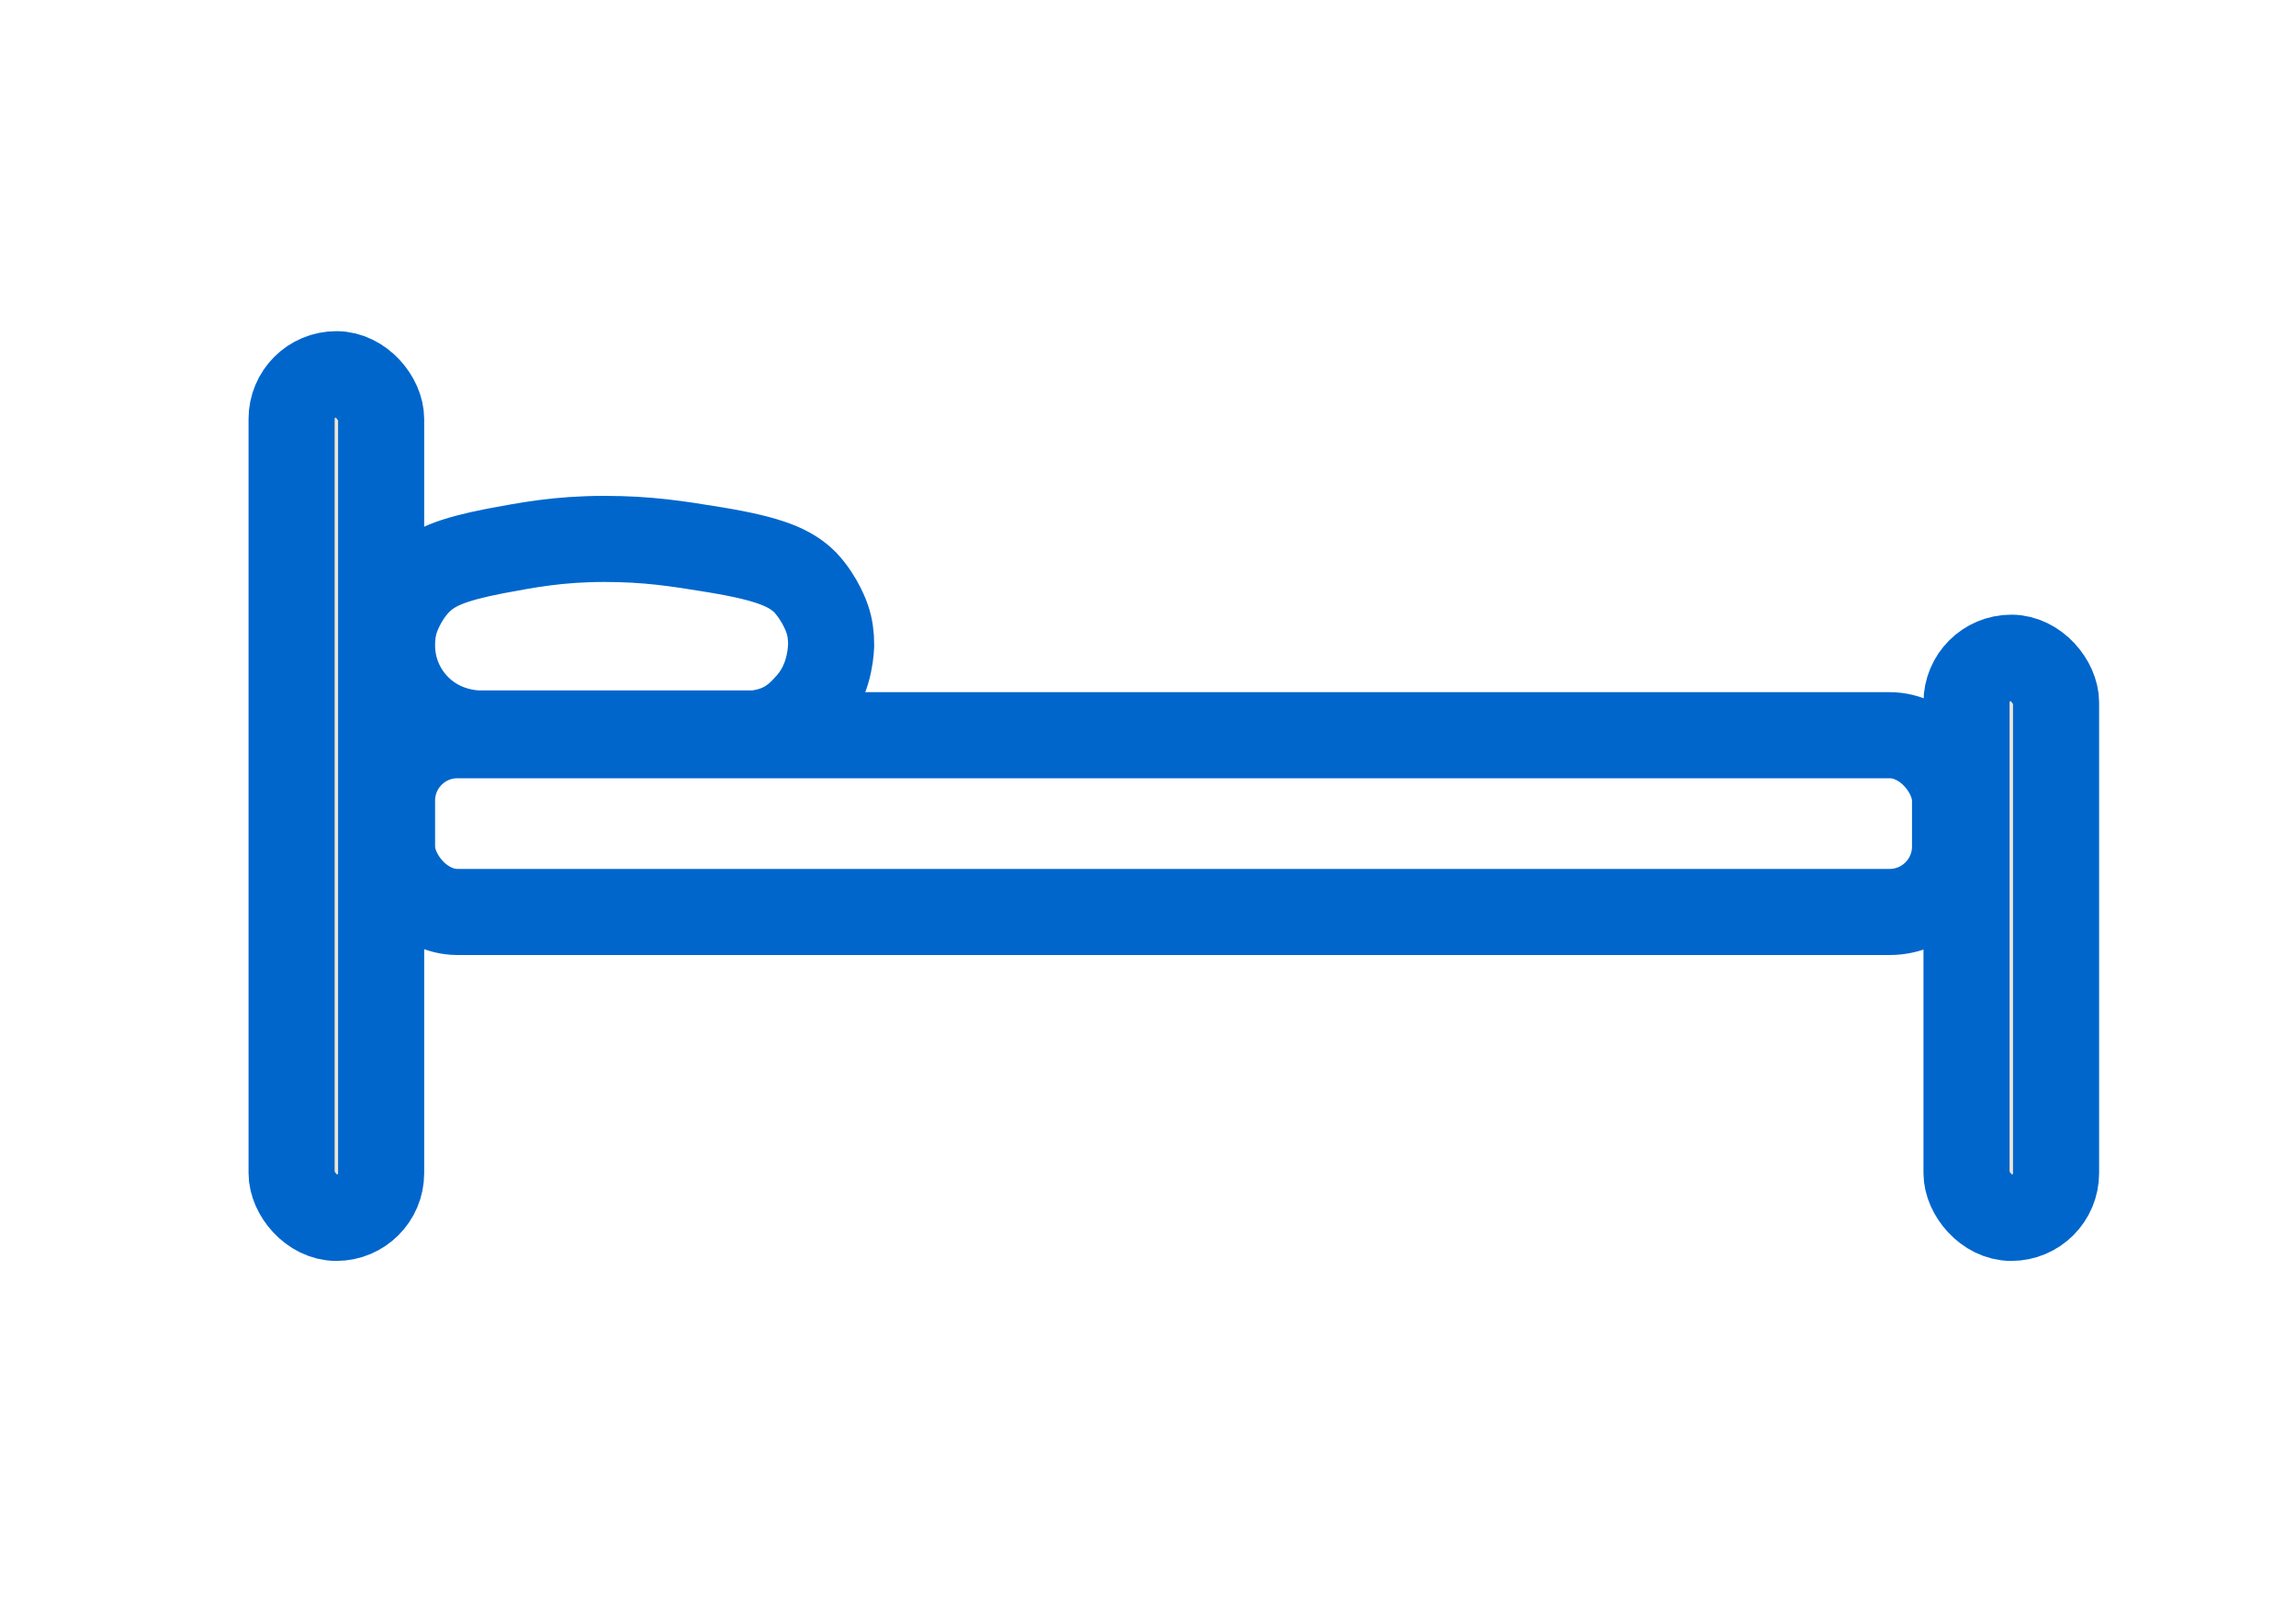
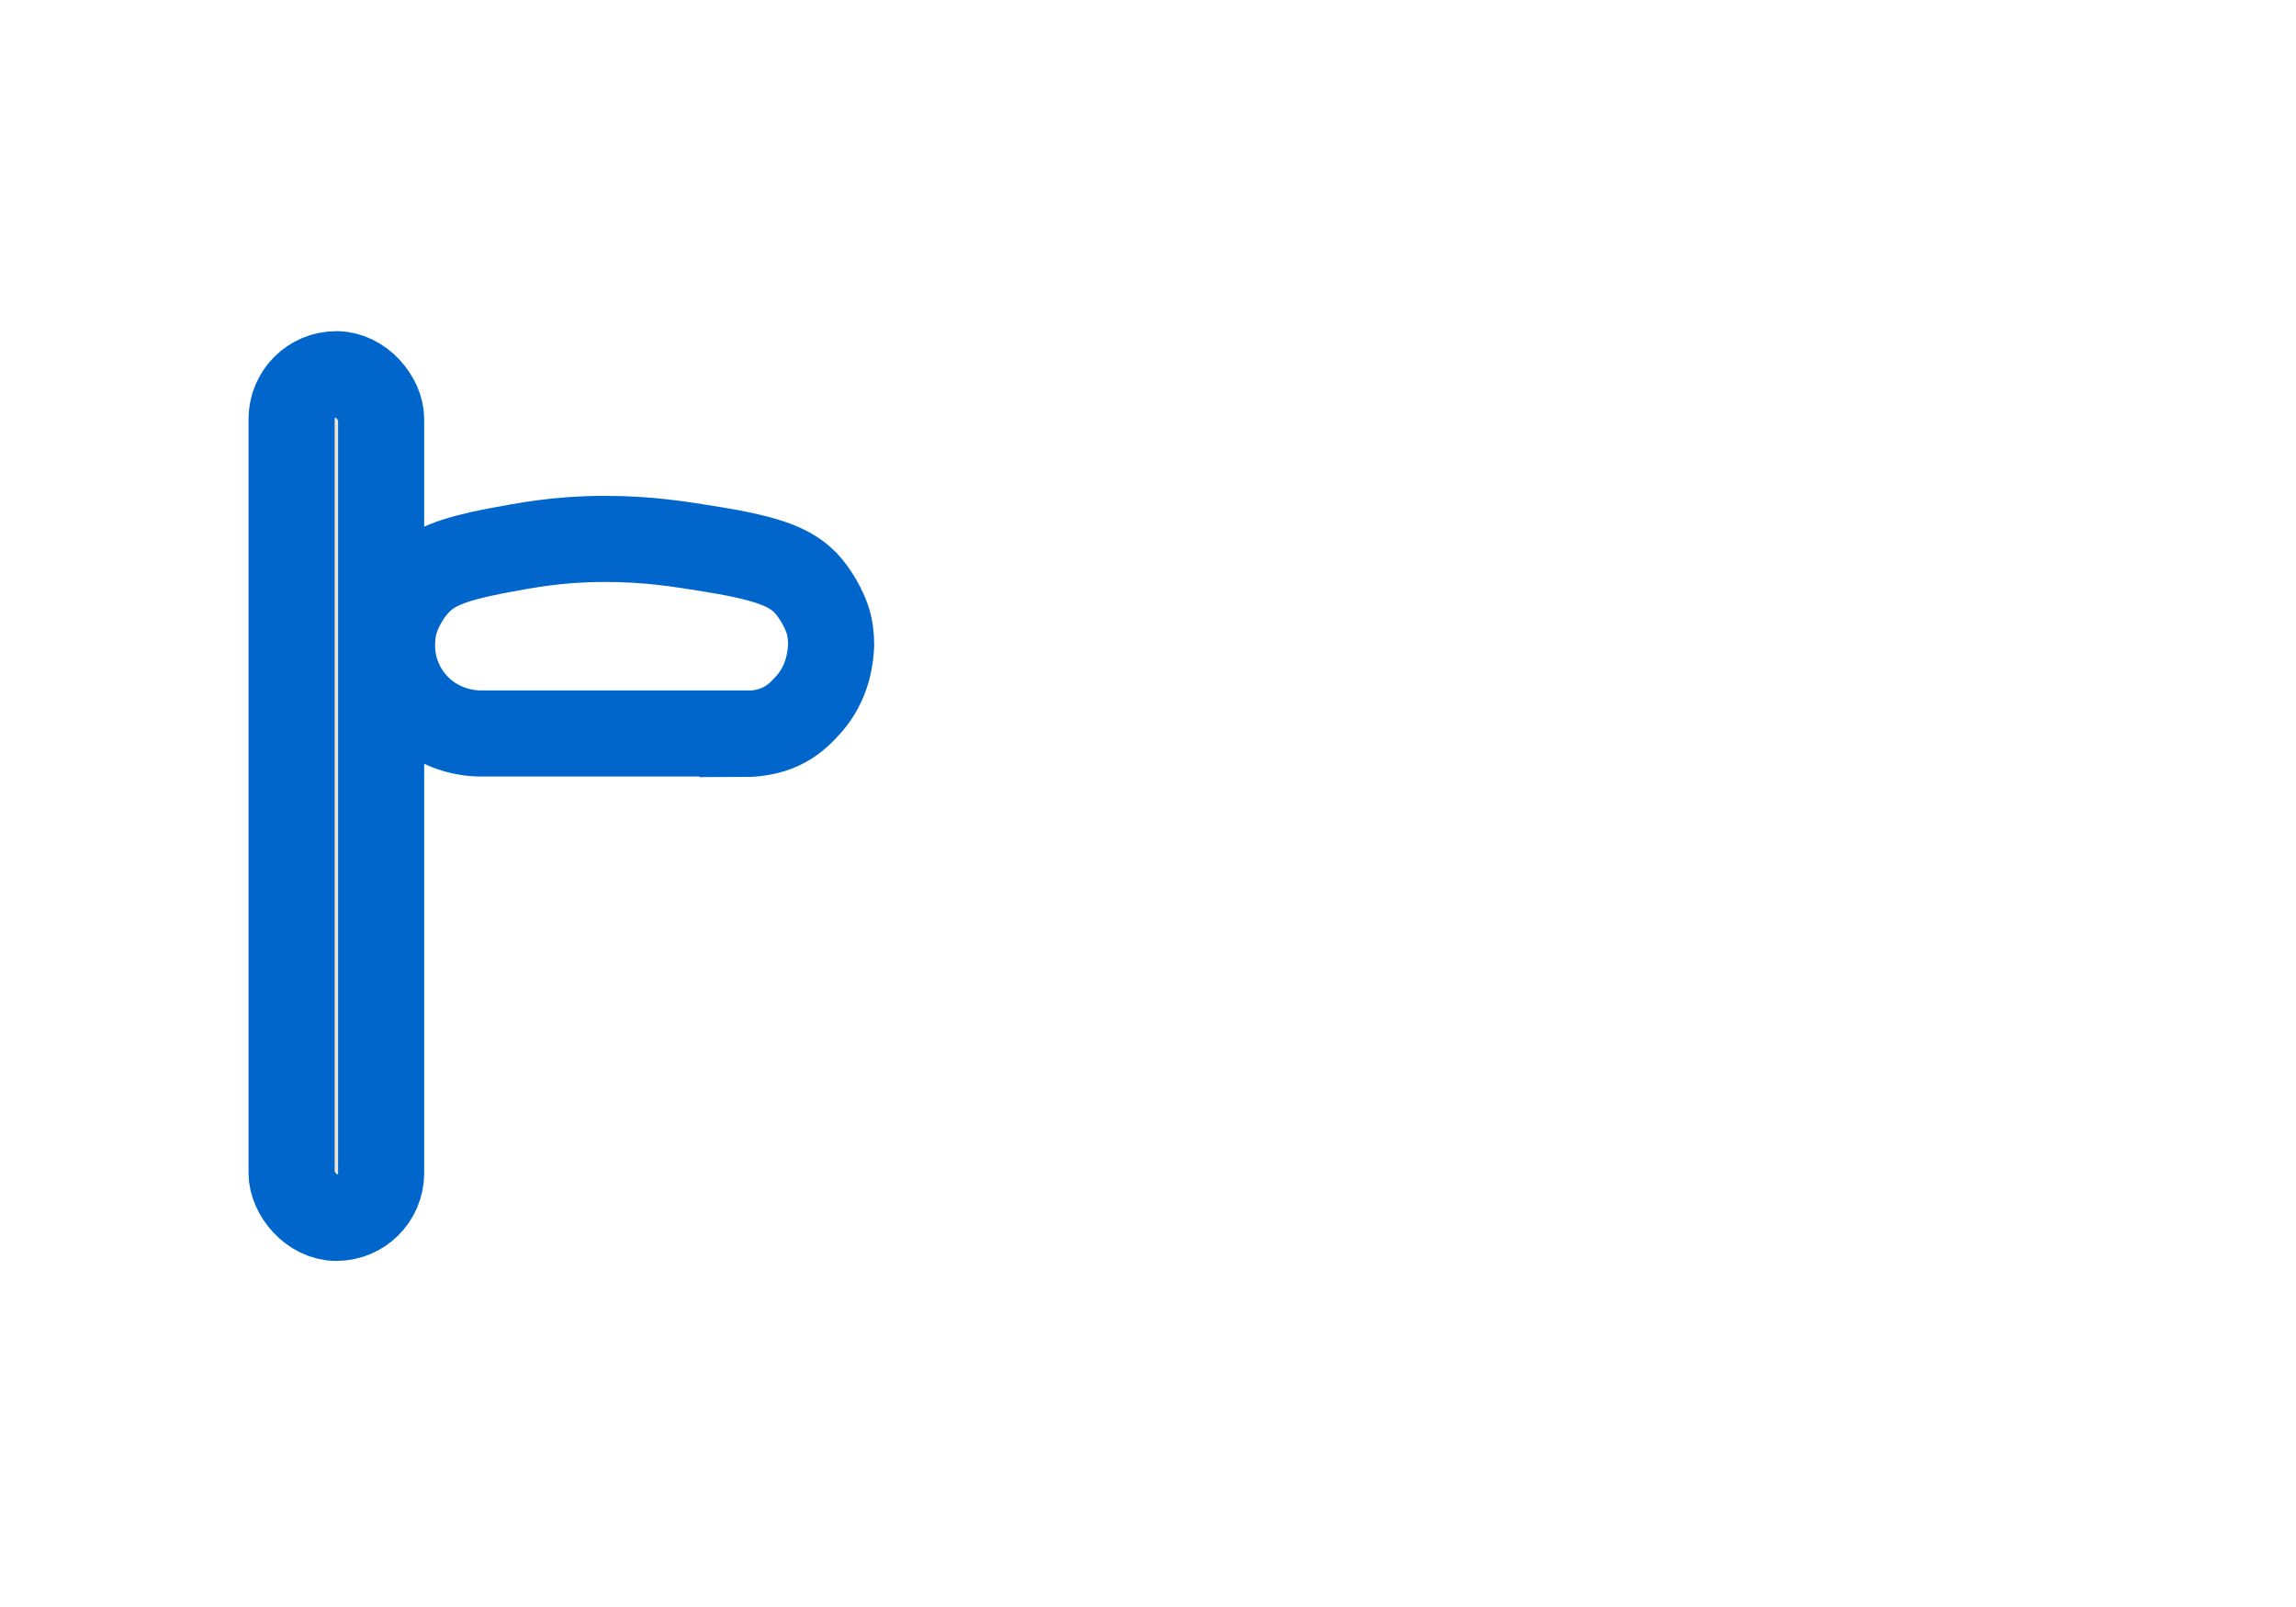
<svg xmlns="http://www.w3.org/2000/svg" id="Layer_1" data-name="Layer 1" viewBox="0 0 40 28">
  <defs>
    <style>
      .cls-1 {
        fill: none;
      }

      .cls-1, .cls-2 {
        stroke: #06c;
        stroke-miterlimit: 10;
        stroke-width: 1.5px;
      }

      .cls-2 {
        fill: #ece5d5;
      }
    </style>
  </defs>
  <rect class="cls-2" x="5.08" y="6.52" width="1.56" height="14.7" rx=".78" ry=".78" />
-   <rect class="cls-2" x="34.26" y="11.46" width="1.56" height="9.76" rx=".78" ry=".78" />
-   <rect class="cls-1" x="6.83" y="12.81" width="27.23" height="3.08" rx="1.14" ry="1.14" />
  <path class="cls-1" d="m12.94,12.78h-4.57c-.1,0-.65-.01-1.09-.45-.28-.28-.45-.66-.45-1.09h0c0-.16.02-.31.07-.46,0,0,.11-.35.38-.63.25-.26.58-.4,1.35-.55.54-.1,1.09-.21,1.9-.21.75,0,1.26.08,1.93.19.97.16,1.32.32,1.57.57.27.29.38.63.38.63.05.14.07.3.07.46h0c-.01.22-.06.66-.39,1.03-.22.25-.51.52-1.15.52Z" />
</svg>